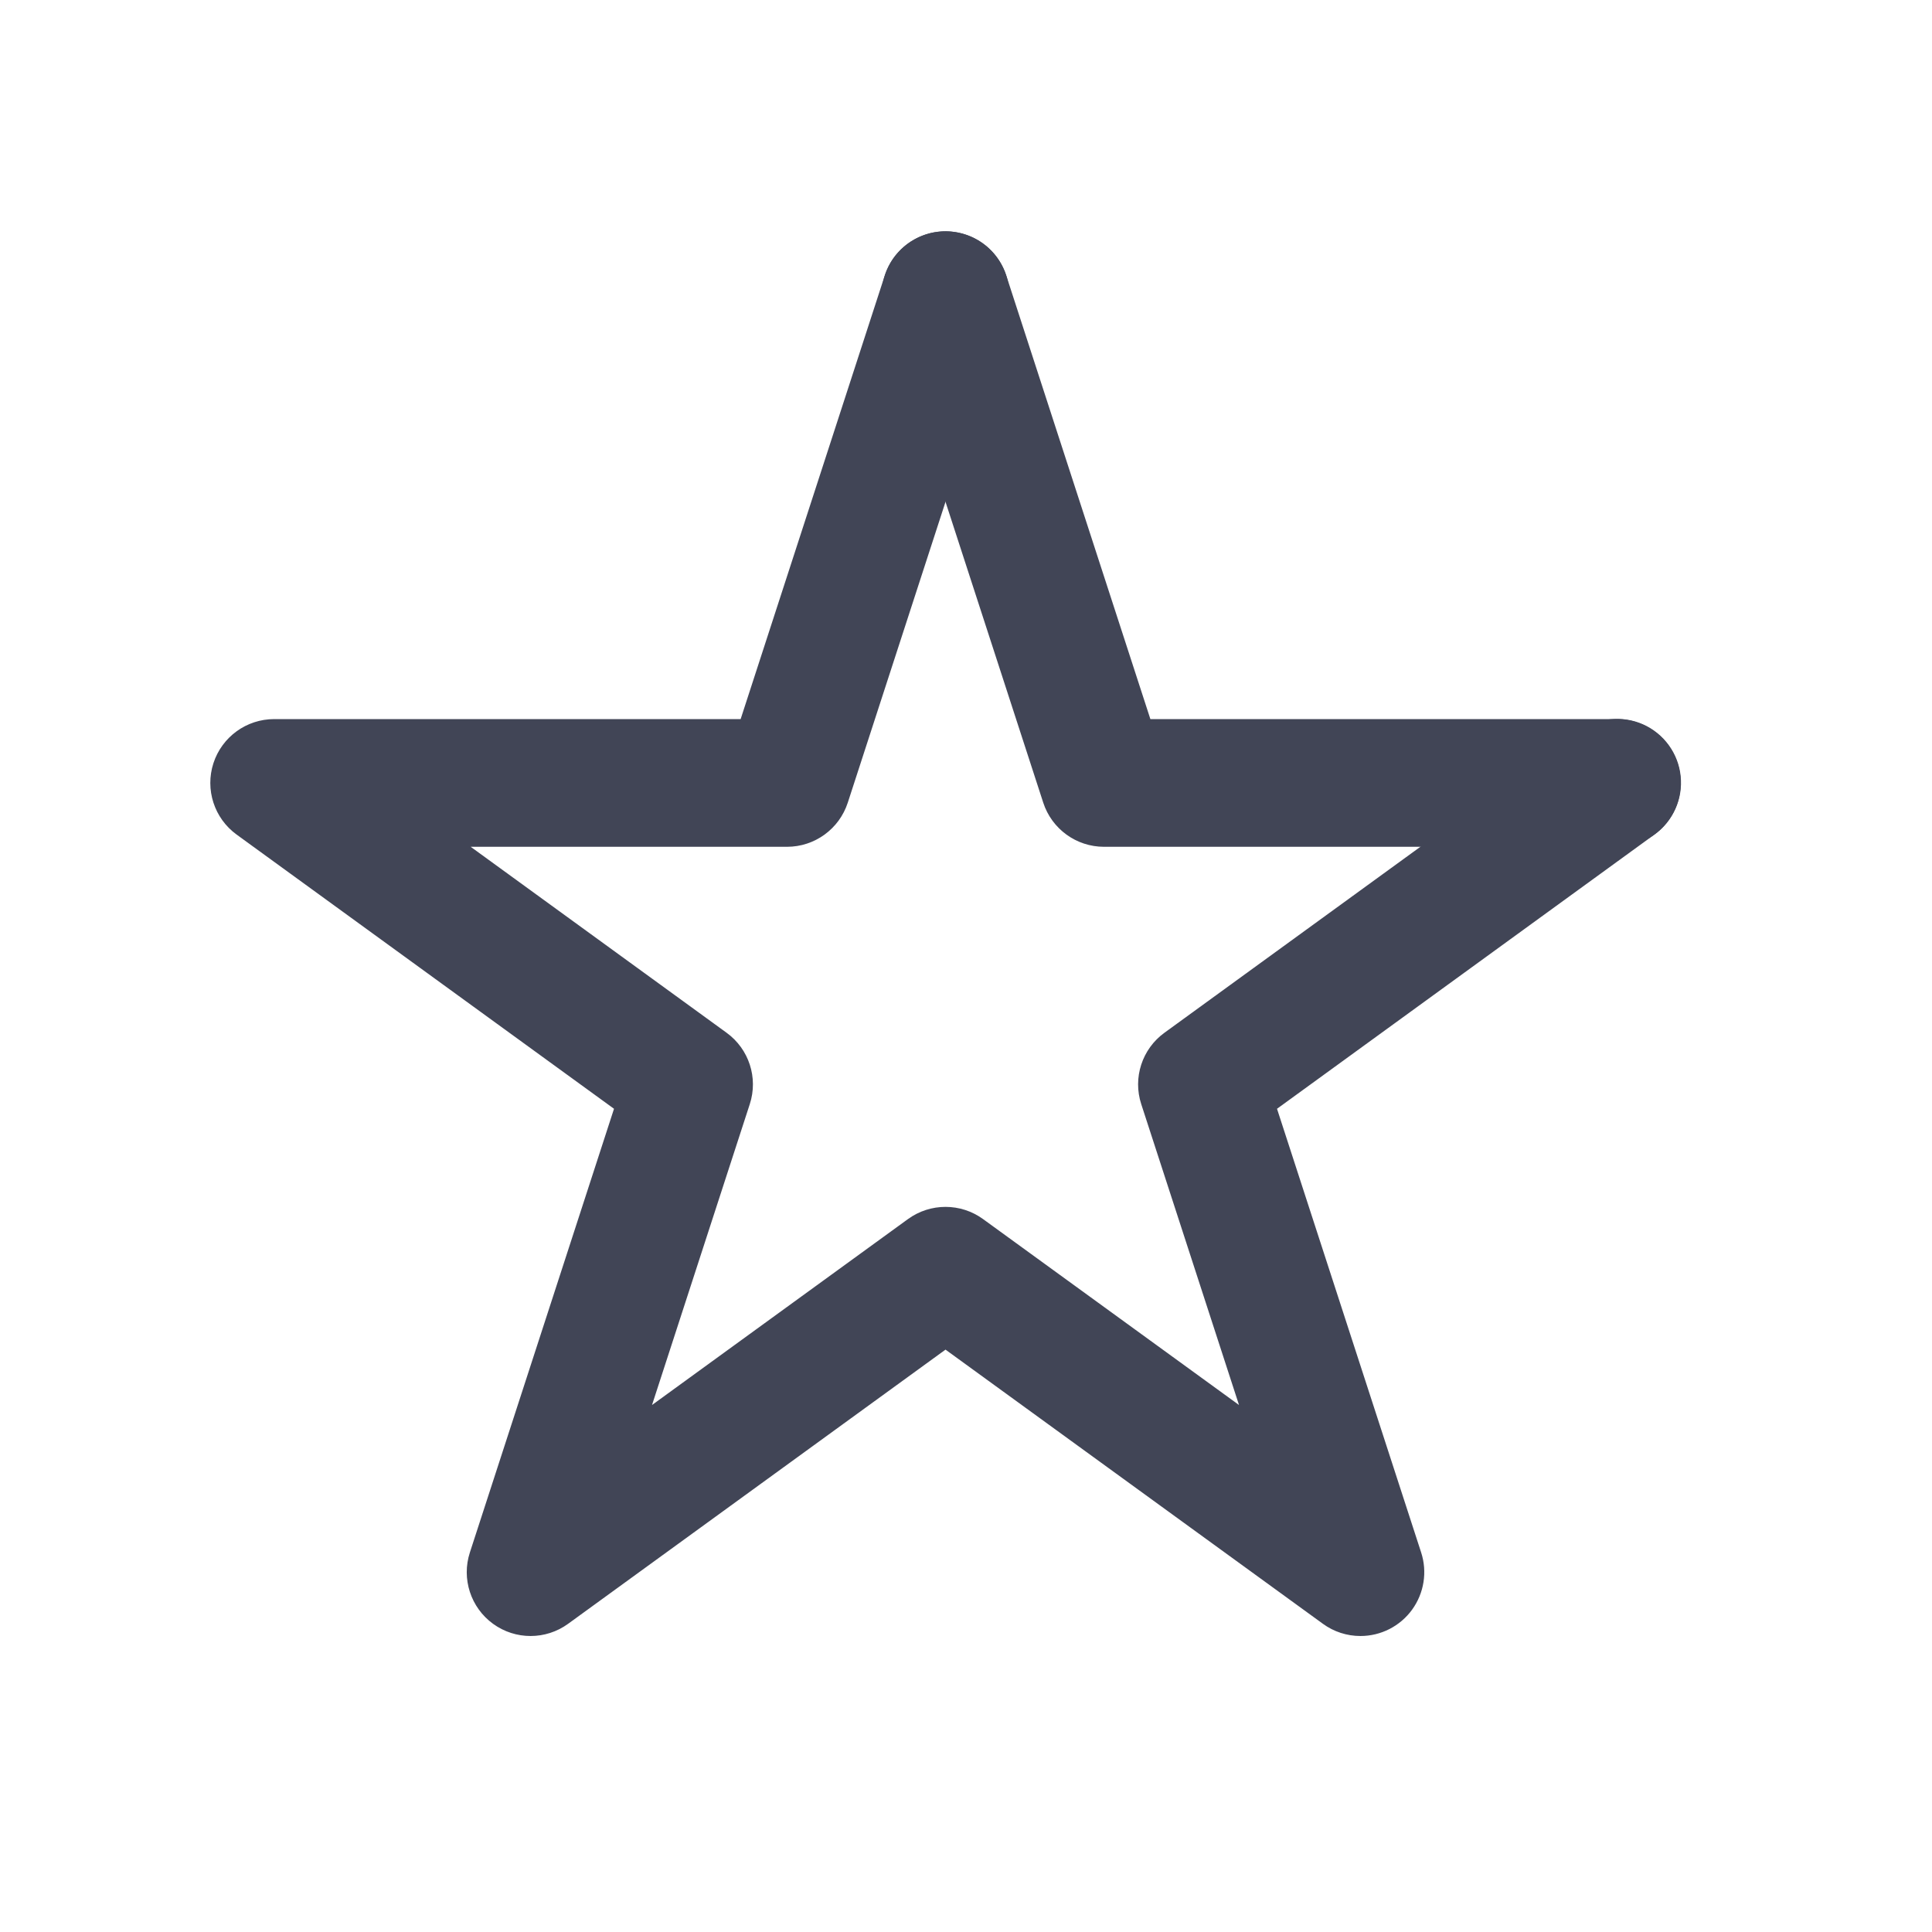
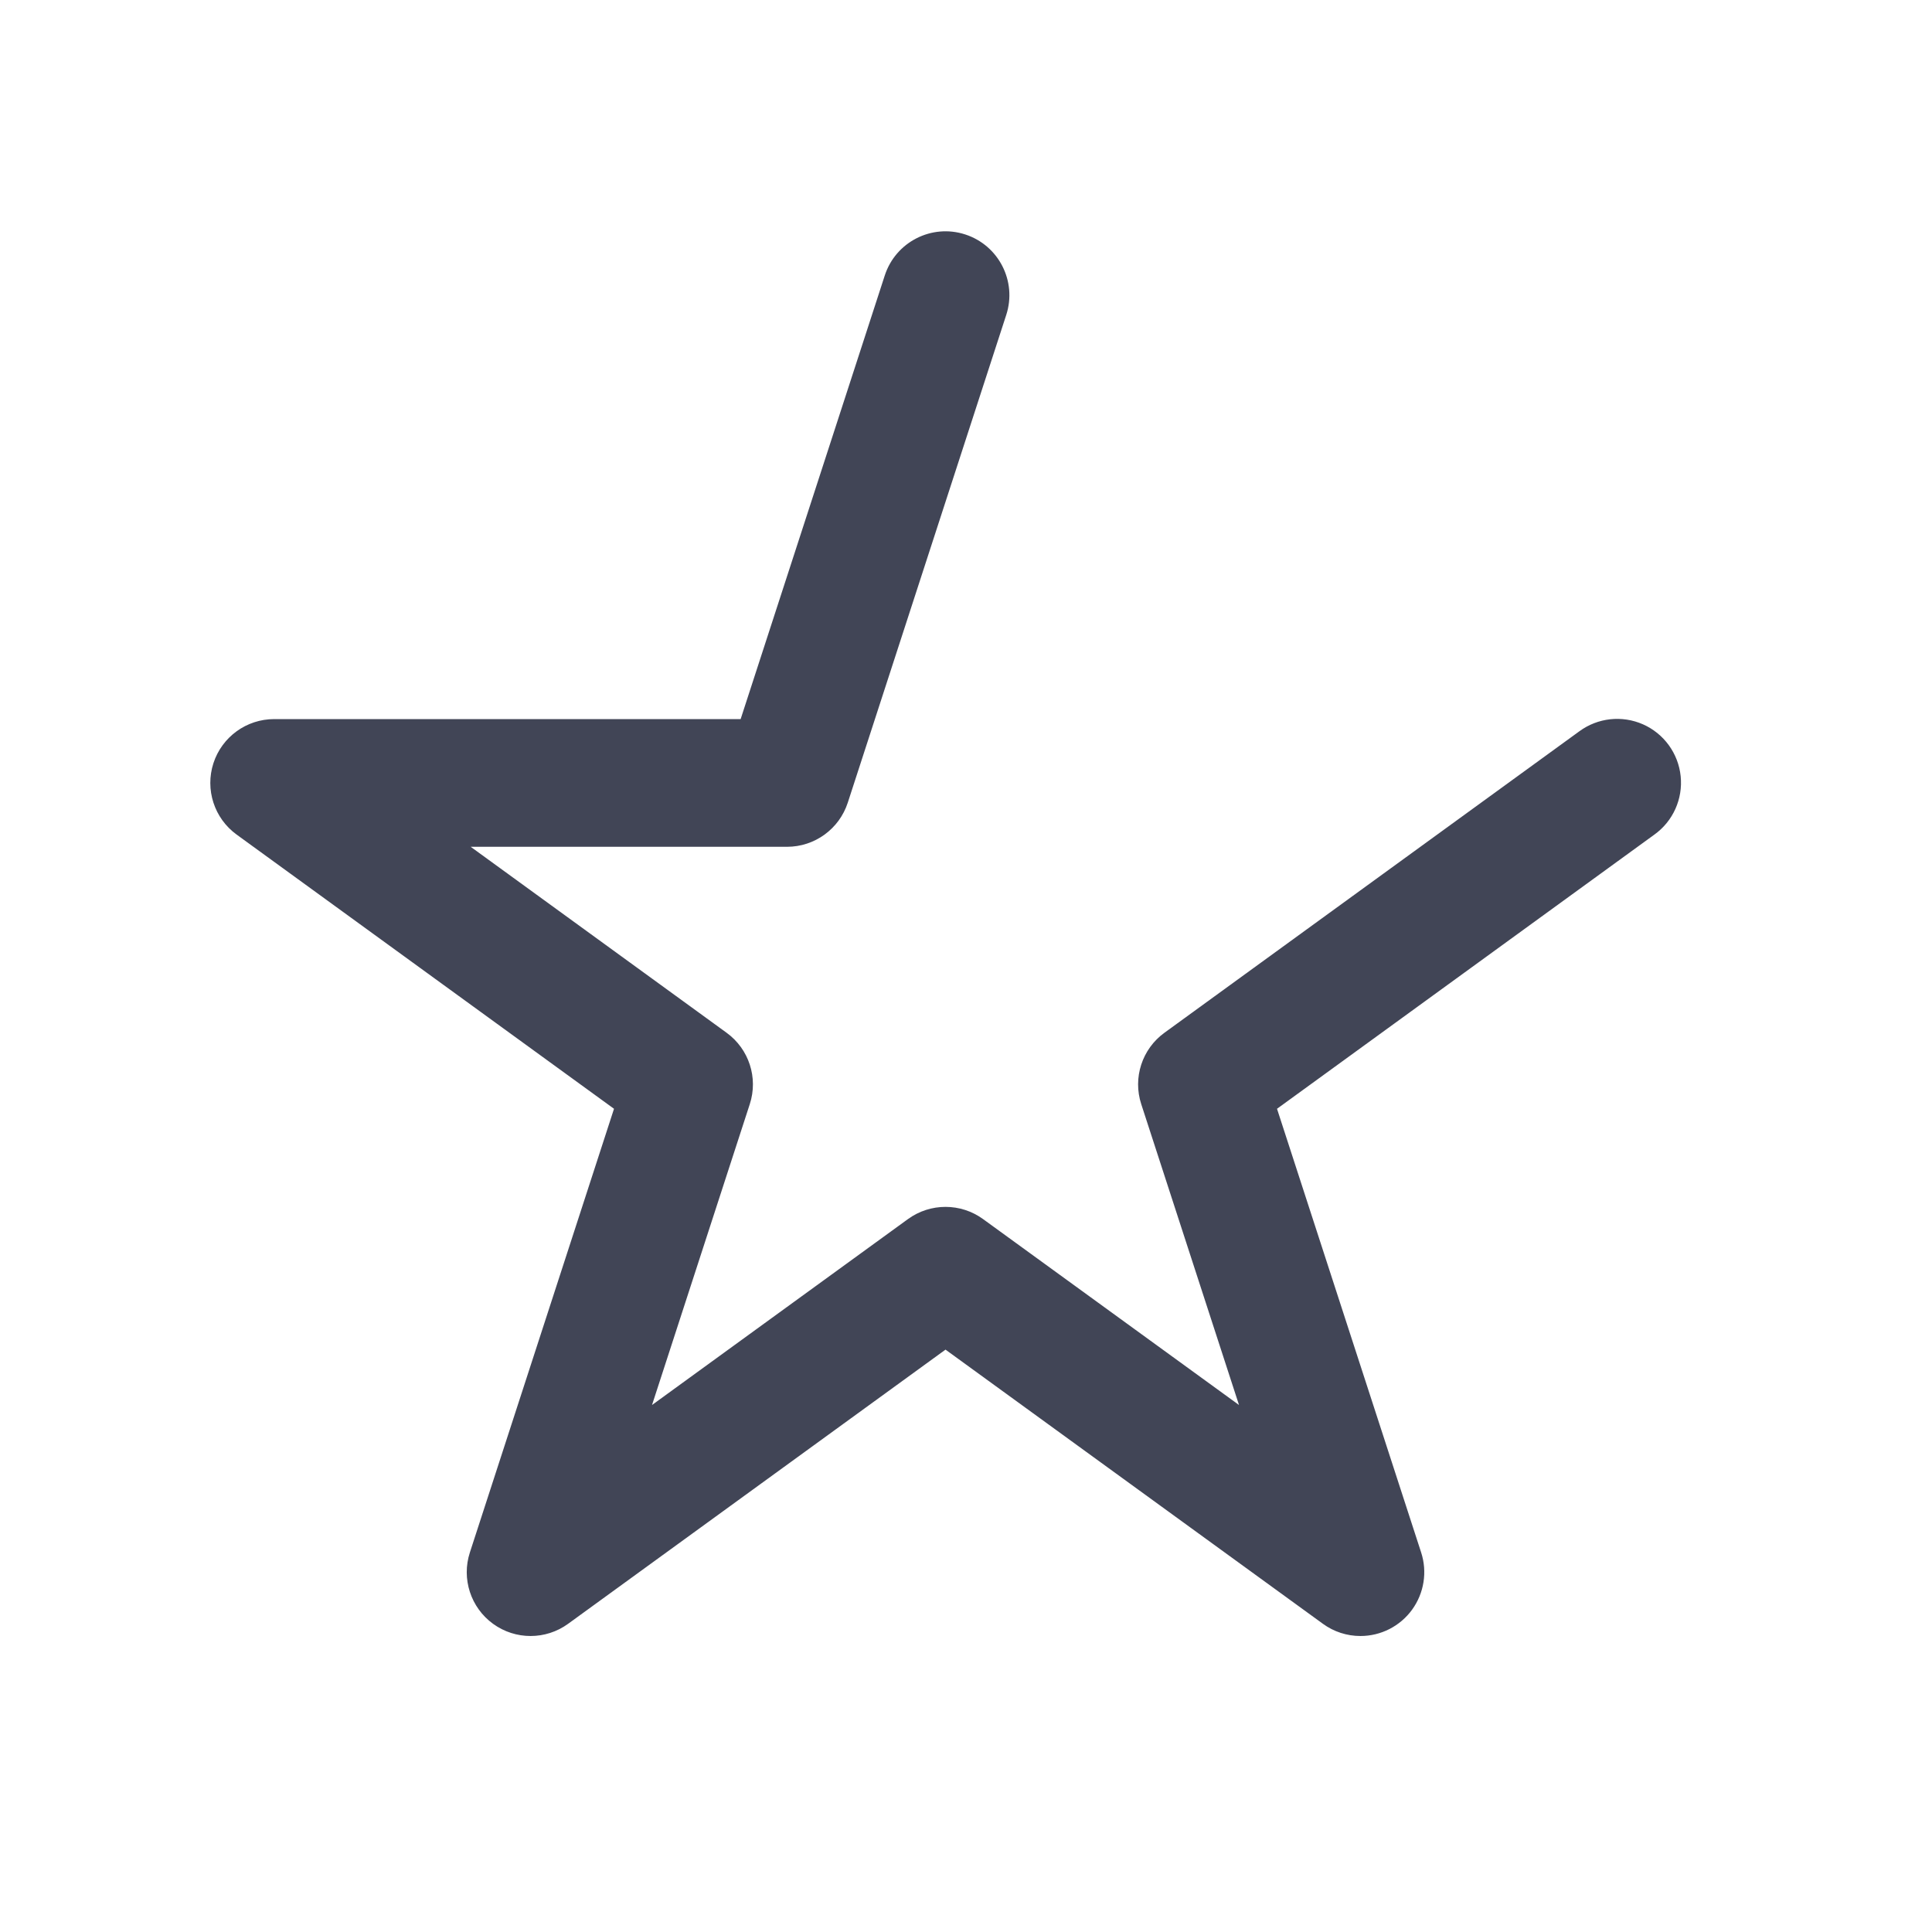
<svg xmlns="http://www.w3.org/2000/svg" xmlns:ns1="http://www.serif.com/" width="70px" height="70px" viewBox="0 0 69 69" version="1.1" xml:space="preserve" style="fill-rule:evenodd;clip-rule:evenodd;stroke-linejoin:round;stroke-miterlimit:1.414;">
  <g transform="matrix(0.972,0,0,0.972,0,0)">
    <g id="favorites-1x" ns1:id="favorites@1x" transform="matrix(1.564,0,0,1.564,6.589,7.718)">
      <path id="Shape" d="M27.748,33.5C27.431,33.5 27.122,33.4 26.866,33.213L18,26.772L9.134,33.213C8.609,33.595 7.897,33.596 7.371,33.214C6.845,32.832 6.625,32.155 6.826,31.537L10.212,21.114L1.346,14.672C0.82,14.29 0.601,13.613 0.801,12.995C1.002,12.377 1.578,11.959 2.228,11.959L13.187,11.959L16.573,1.537C16.829,0.749 17.675,0.317 18.463,0.573C19.251,0.829 19.683,1.675 19.427,2.463L15.704,13.922C15.503,14.54 14.927,14.959 14.277,14.959L6.845,14.959L12.857,19.328C13.383,19.71 13.603,20.386 13.402,21.004L11.105,28.073L17.118,23.705C17.644,23.323 18.356,23.323 18.882,23.705L24.895,28.073L22.598,21.004C22.397,20.386 22.617,19.71 23.143,19.328L32.89,12.246C33.324,11.927 33.894,11.865 34.386,12.082C34.878,12.3 35.216,12.765 35.271,13.3C35.326,13.835 35.091,14.359 34.654,14.672L25.788,21.114L29.174,31.537C29.323,31.993 29.243,32.493 28.961,32.882C28.679,33.27 28.228,33.5 27.748,33.5Z" style="fill:rgb(65,69,86);fill-rule:nonzero;" />
-       <path id="Shape1" ns1:id="Shape" d="M33.772,14.959L21.723,14.959C21.073,14.959 20.497,14.54 20.296,13.922L16.573,2.463C16.408,1.954 16.527,1.394 16.885,0.996C17.244,0.598 17.788,0.421 18.312,0.533C18.836,0.644 19.261,1.027 19.427,1.537L22.813,11.959L33.772,11.959C34.6,11.959 35.272,12.631 35.272,13.459C35.272,14.287 34.6,14.959 33.772,14.959Z" style="fill:rgb(65,69,86);fill-rule:nonzero;" />
    </g>
  </g>
</svg>